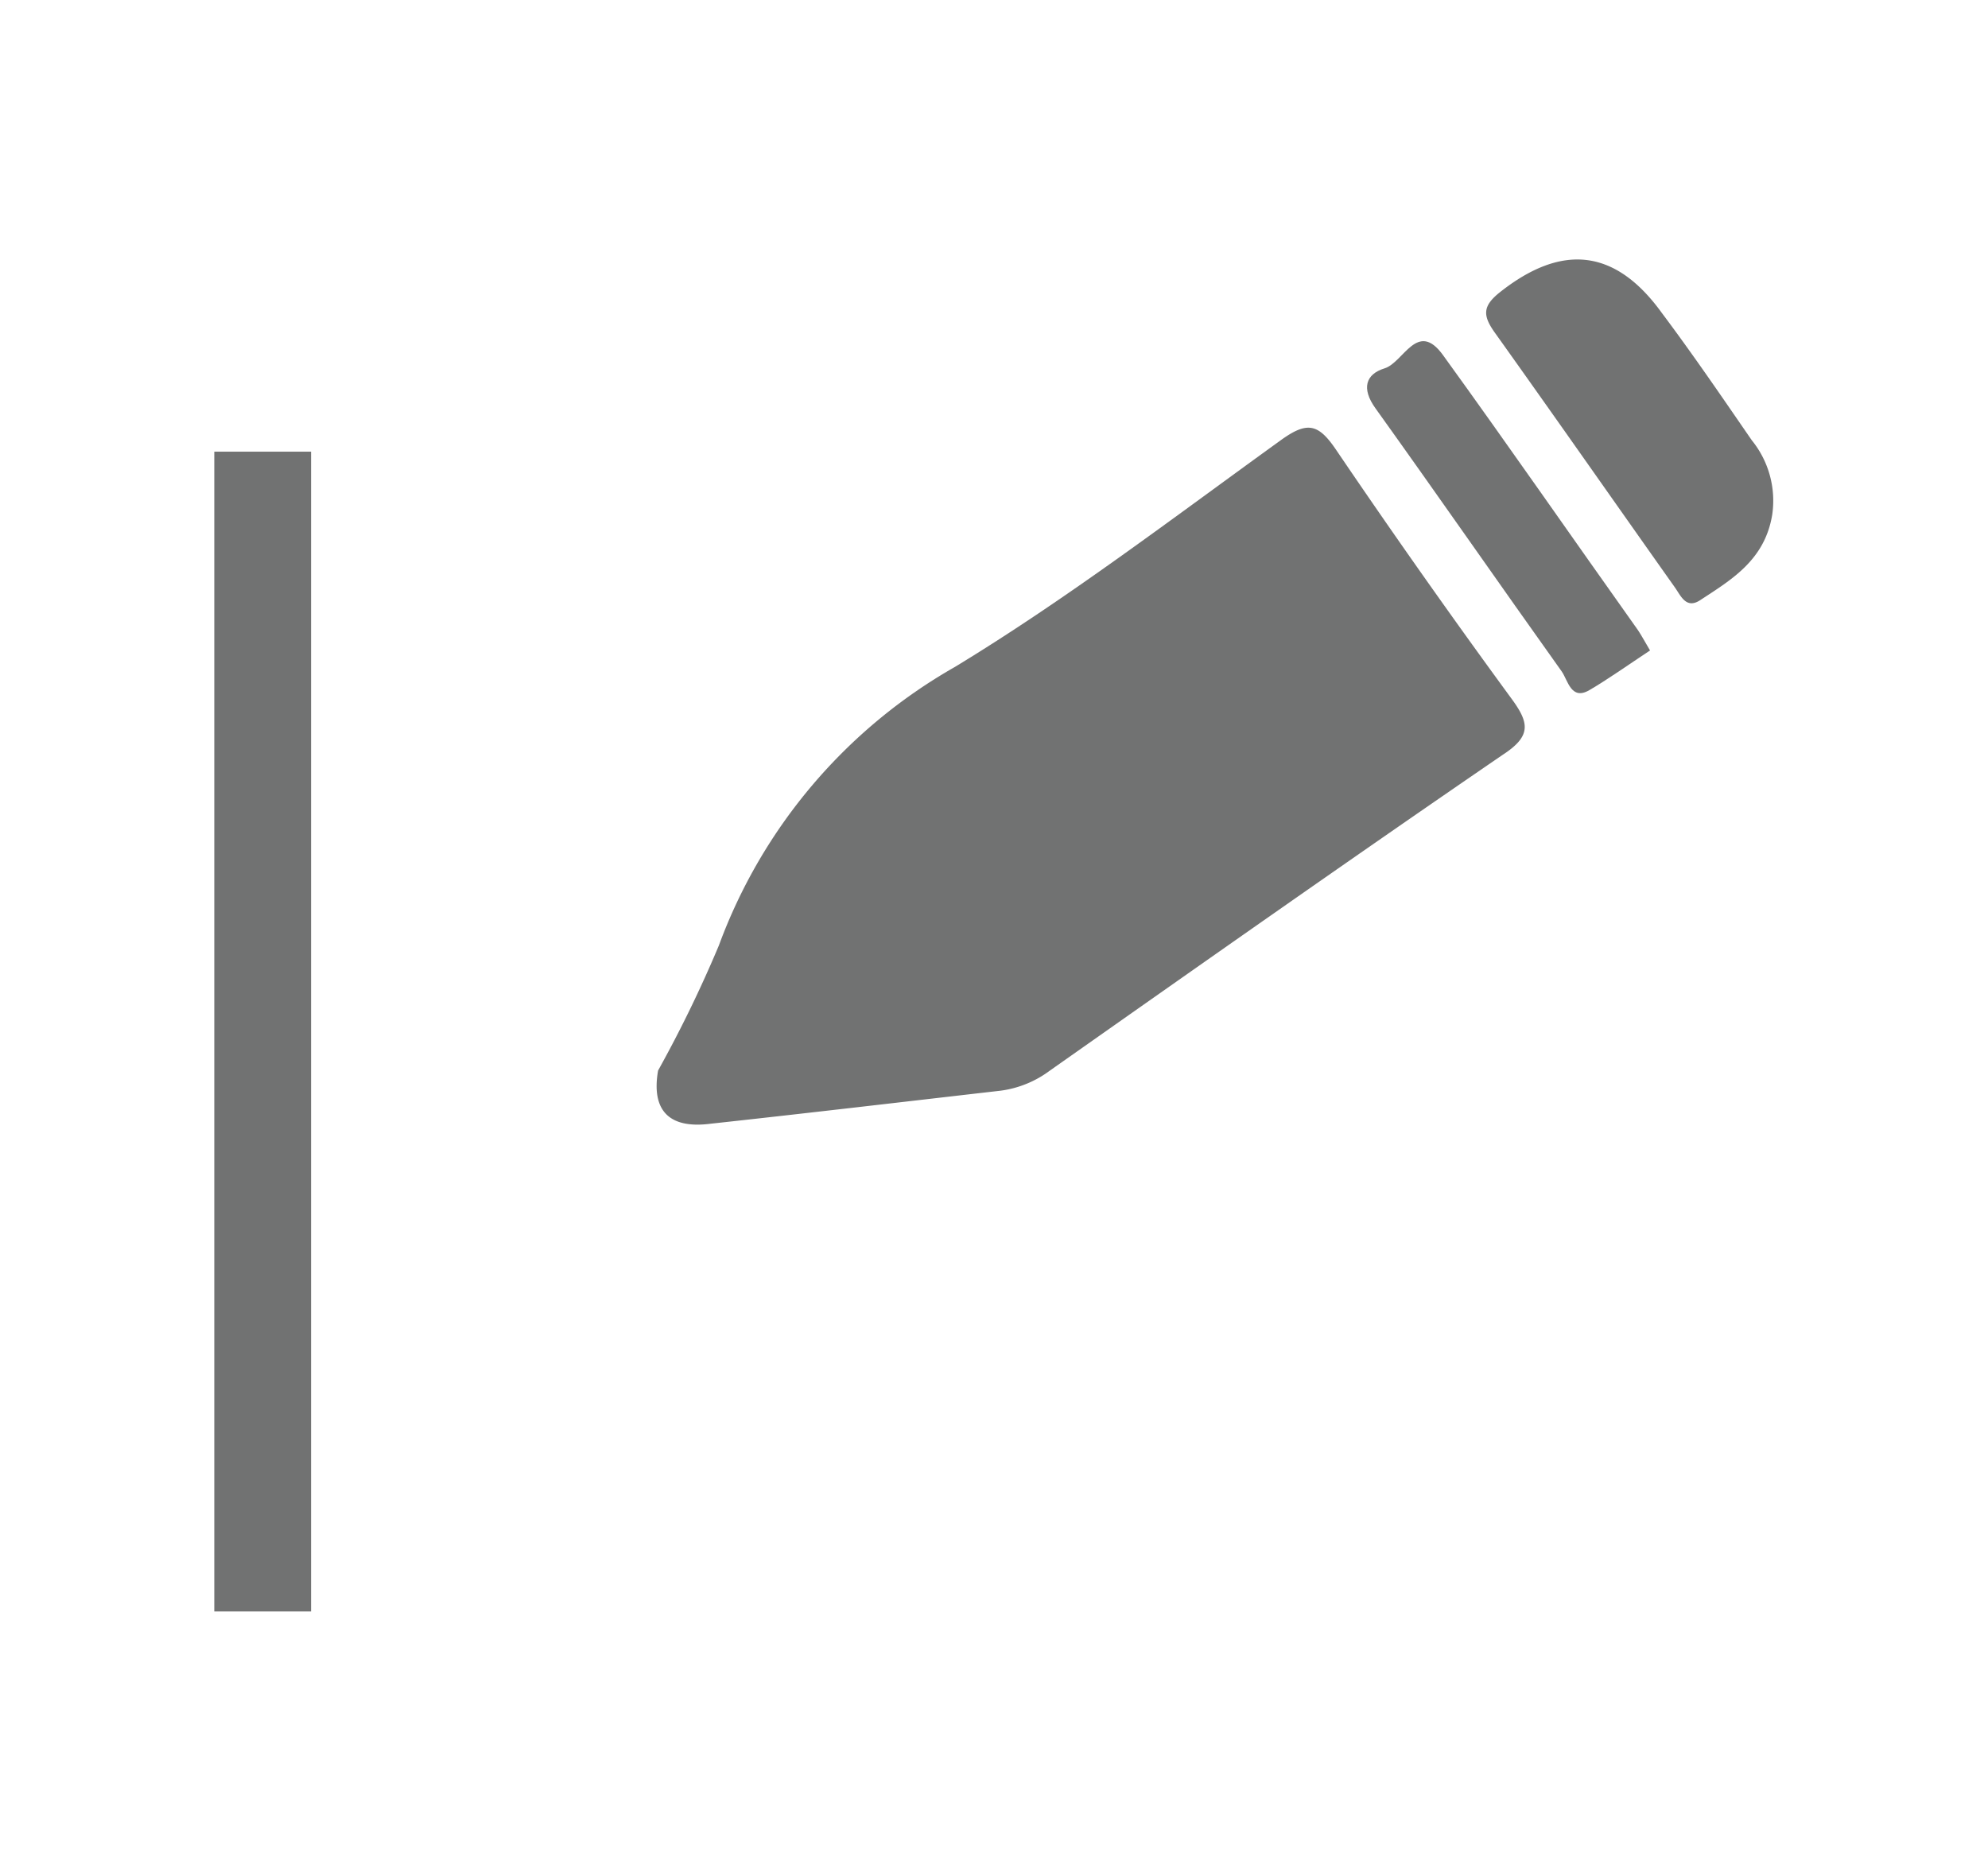
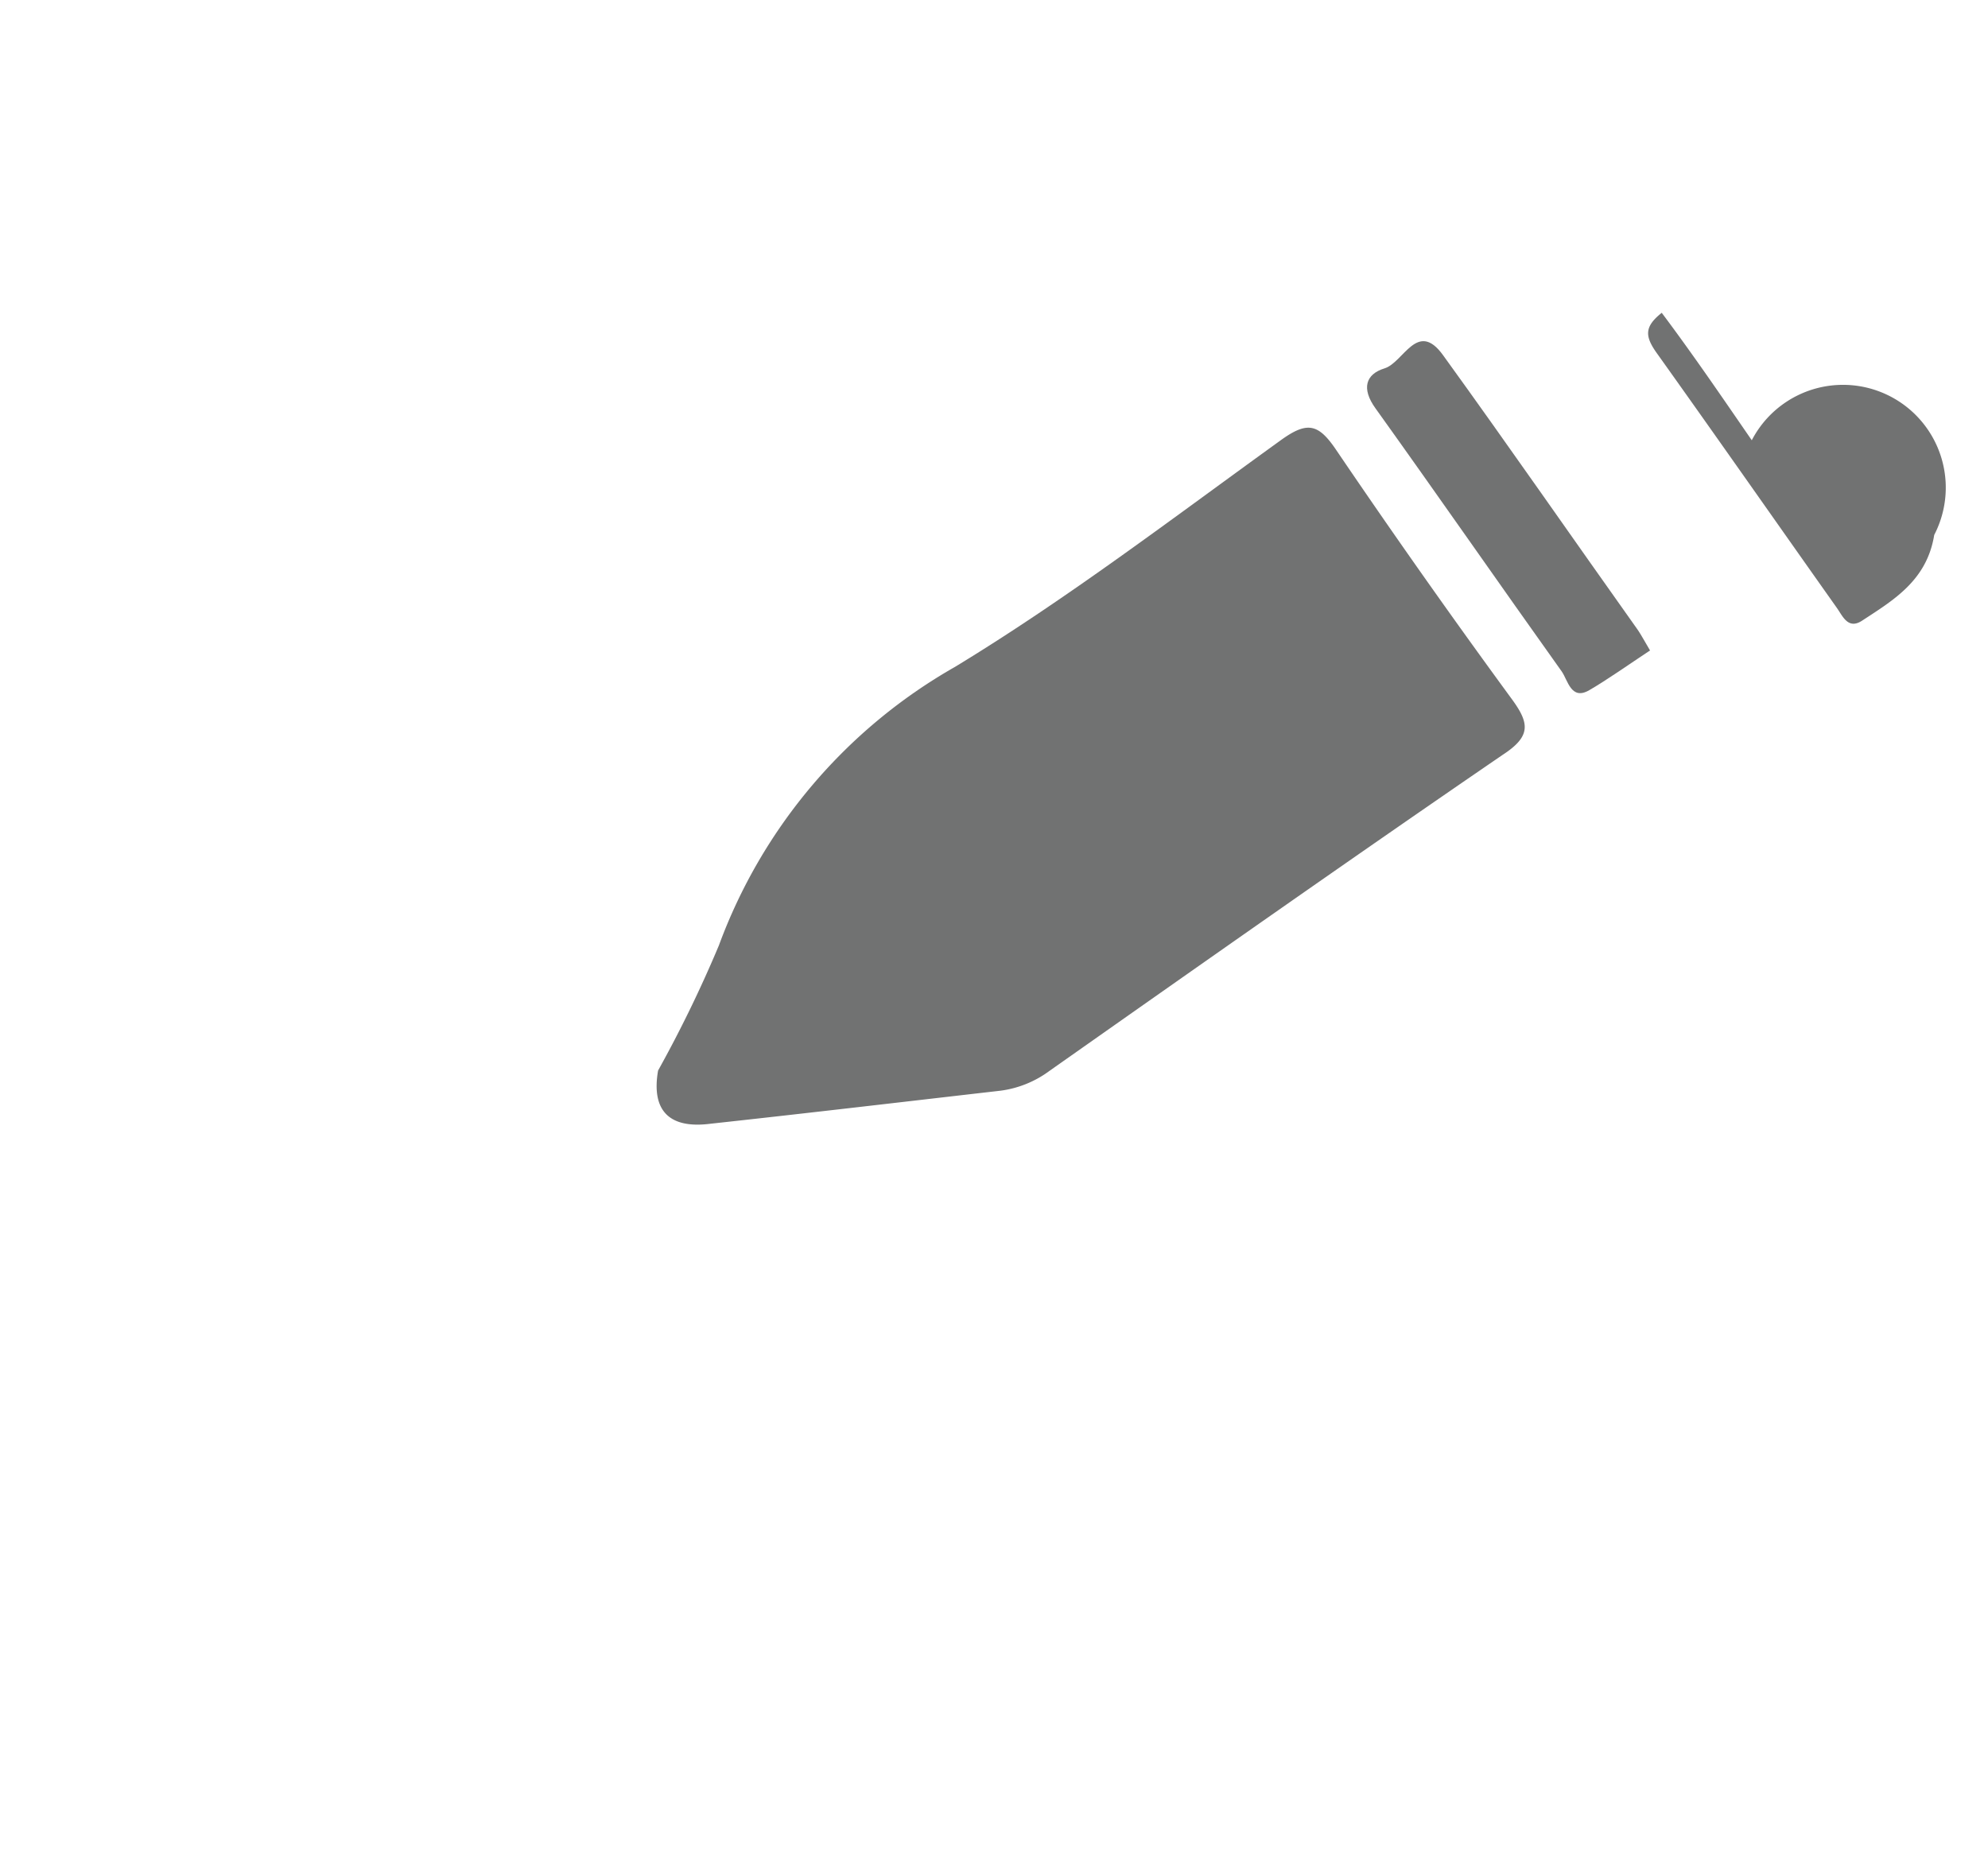
<svg xmlns="http://www.w3.org/2000/svg" id="圖層_1" data-name="圖層 1" viewBox="0 0 68 64">
  <defs>
    <style>.cls-1{fill:#717272;}</style>
  </defs>
  <title>popup_edit</title>
  <path class="cls-1" d="M45.71,15.4c-.62-.92-1-1-1.93-.32-3.66,2.64-7.26,5.39-11.11,7.73a18.18,18.18,0,0,0-8.08,9.53,43.2,43.2,0,0,1-2.08,4.28c-.24,1.38.39,2,1.79,1.82,3.31-.36,6.61-.75,9.92-1.13a3.59,3.59,0,0,0,1.68-.68C41.06,33,46.2,29.38,51.4,25.82c1-.65.91-1.1.28-1.95Q48.62,19.69,45.71,15.4Z" />
-   <path class="cls-1" d="M59.92,15.06c-1-1.45-2-2.92-3.08-4.36C55.25,8.5,53.42,8.32,51.3,10c-.59.47-.58.79-.19,1.35,2.07,2.9,4.11,5.82,6.17,8.73.21.29.39.78.89.44,1.07-.7,2.2-1.37,2.45-2.92A3.28,3.28,0,0,0,59.92,15.06Z" />
+   <path class="cls-1" d="M59.92,15.06c-1-1.45-2-2.92-3.08-4.36c-.59.47-.58.79-.19,1.35,2.07,2.9,4.11,5.82,6.17,8.73.21.29.39.78.89.44,1.07-.7,2.2-1.37,2.45-2.92A3.28,3.28,0,0,0,59.92,15.06Z" />
  <path class="cls-1" d="M49.36,12.15c-.88-1.22-1.35.25-2,.45s-.8.69-.31,1.37c2.15,3,4.23,6,6.37,9,.21.3.32,1,.94.64s1.37-.89,2.08-1.36c-.19-.32-.29-.51-.41-.69C53.79,18.41,51.61,15.26,49.36,12.15Z" />
-   <rect class="cls-1" x="7.33" y="15.45" width="3.31" height="39.67" />
</svg>